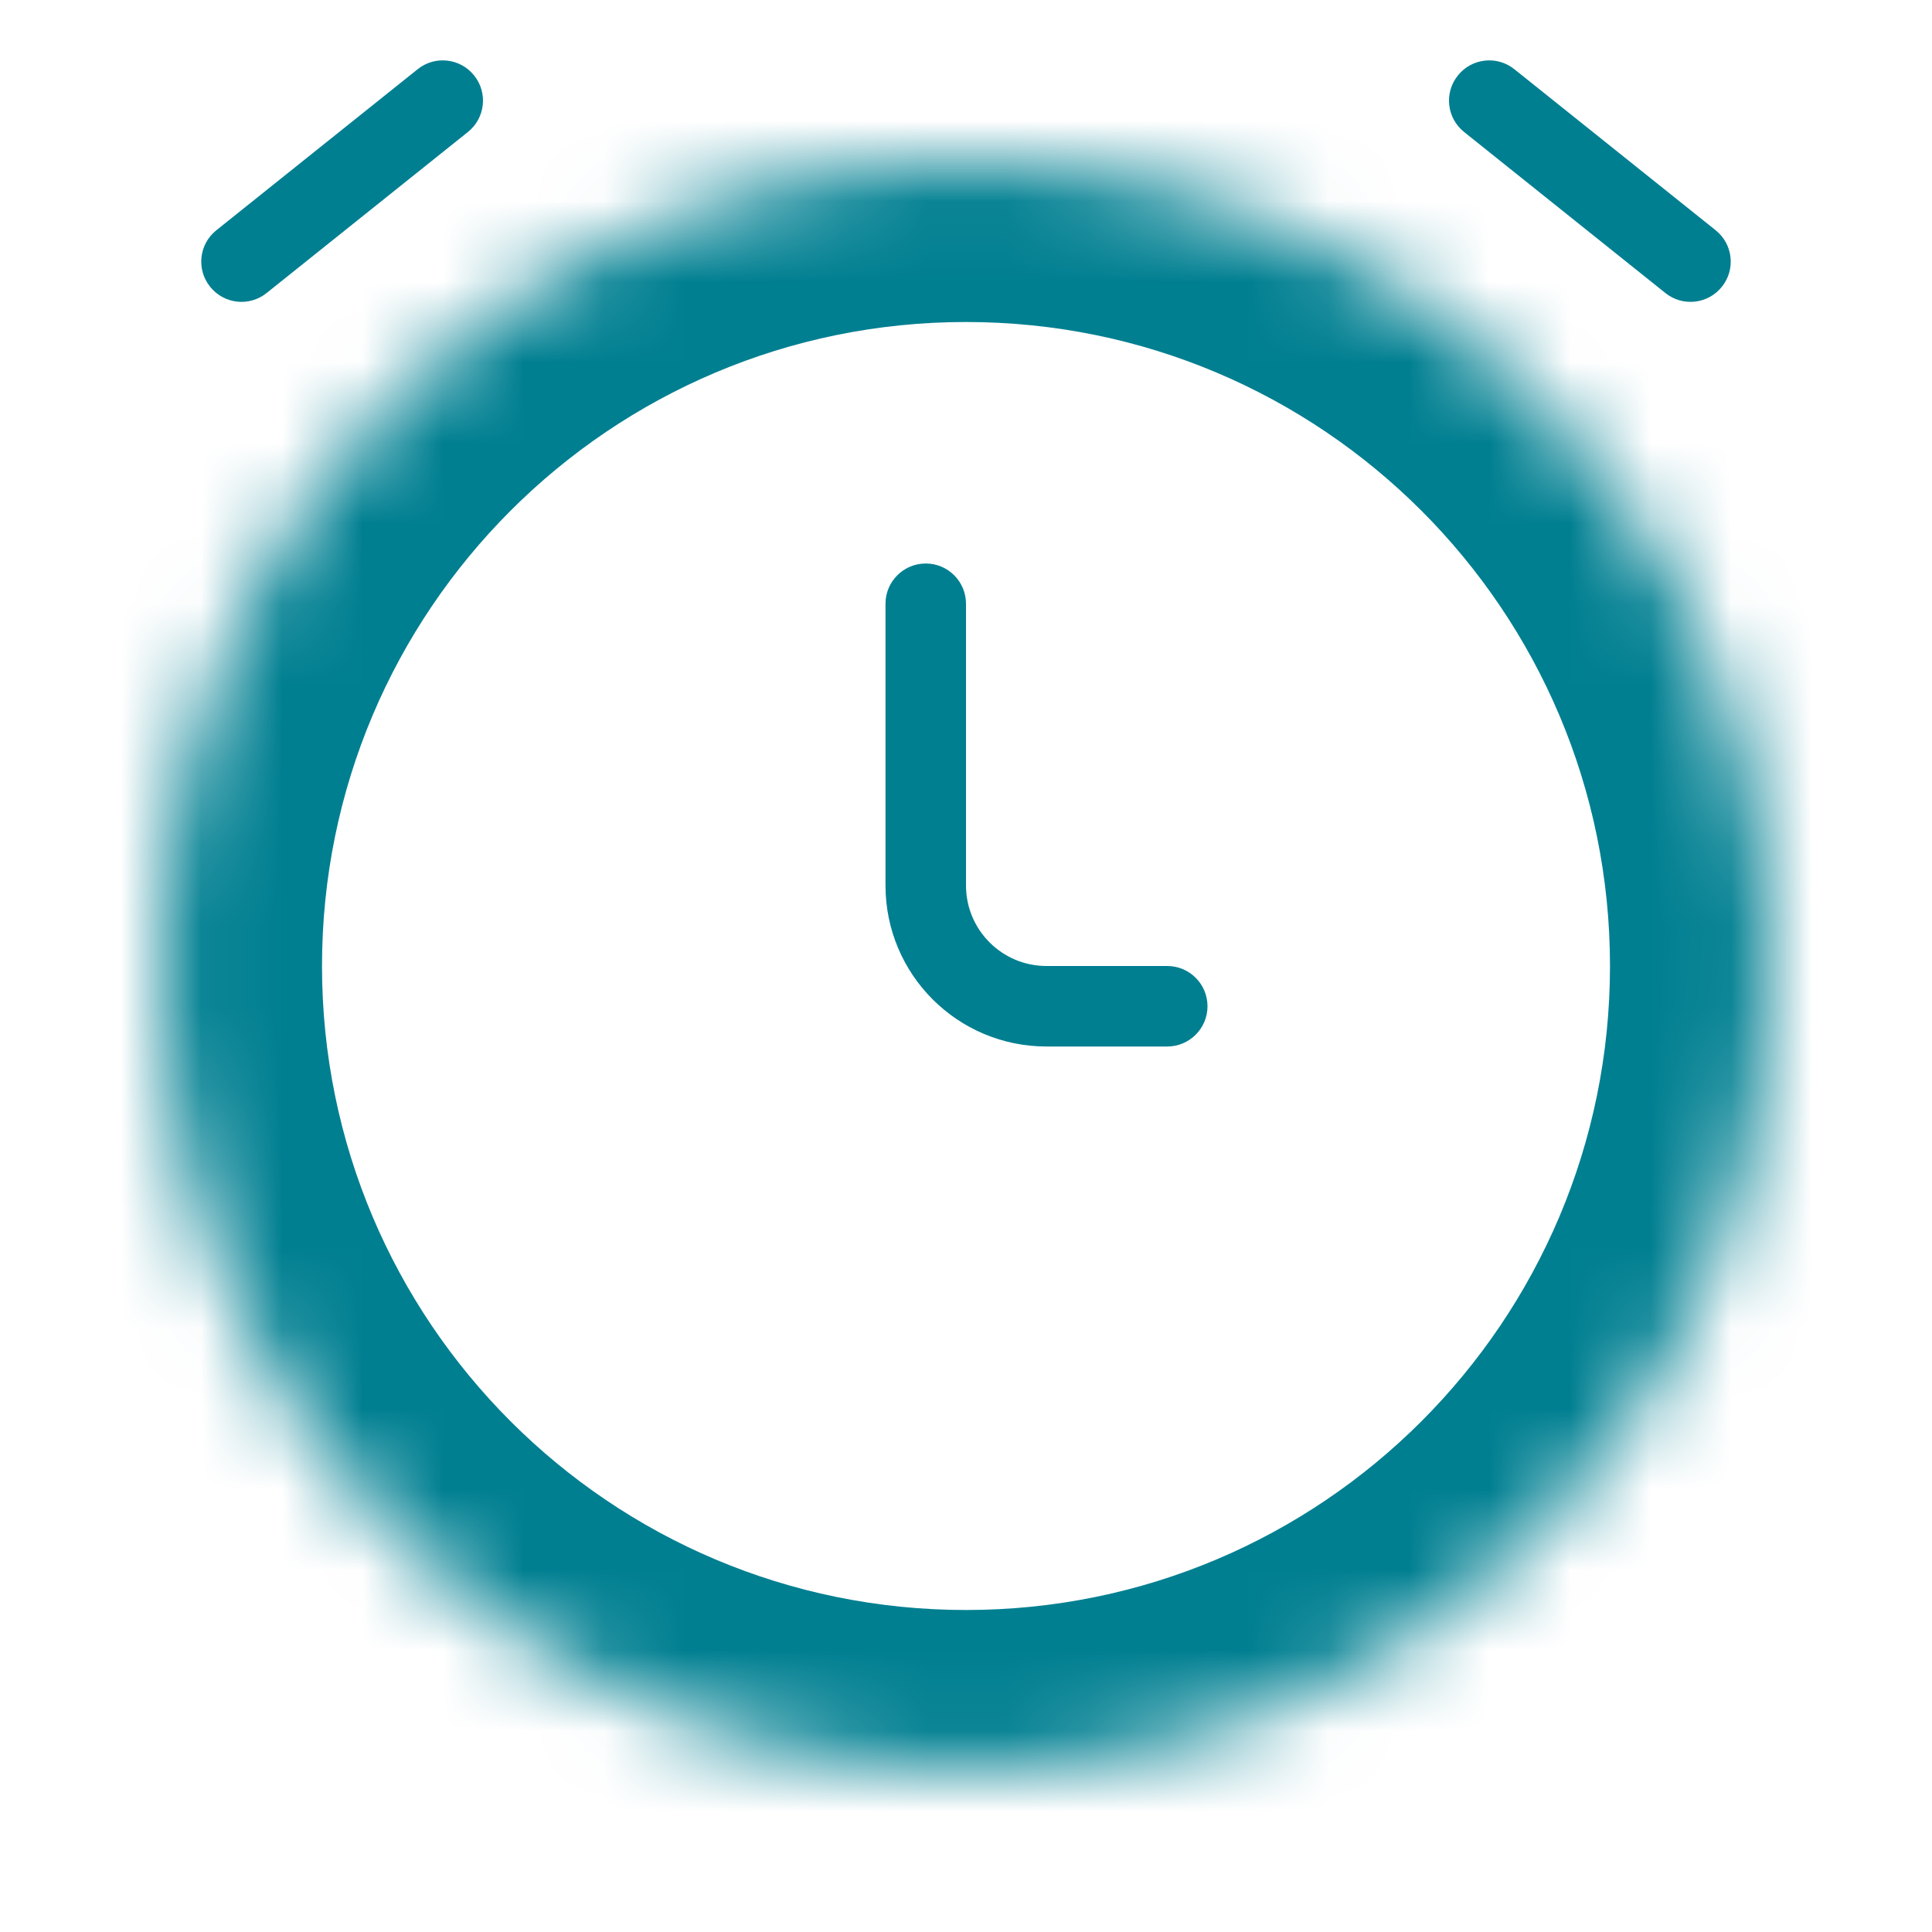
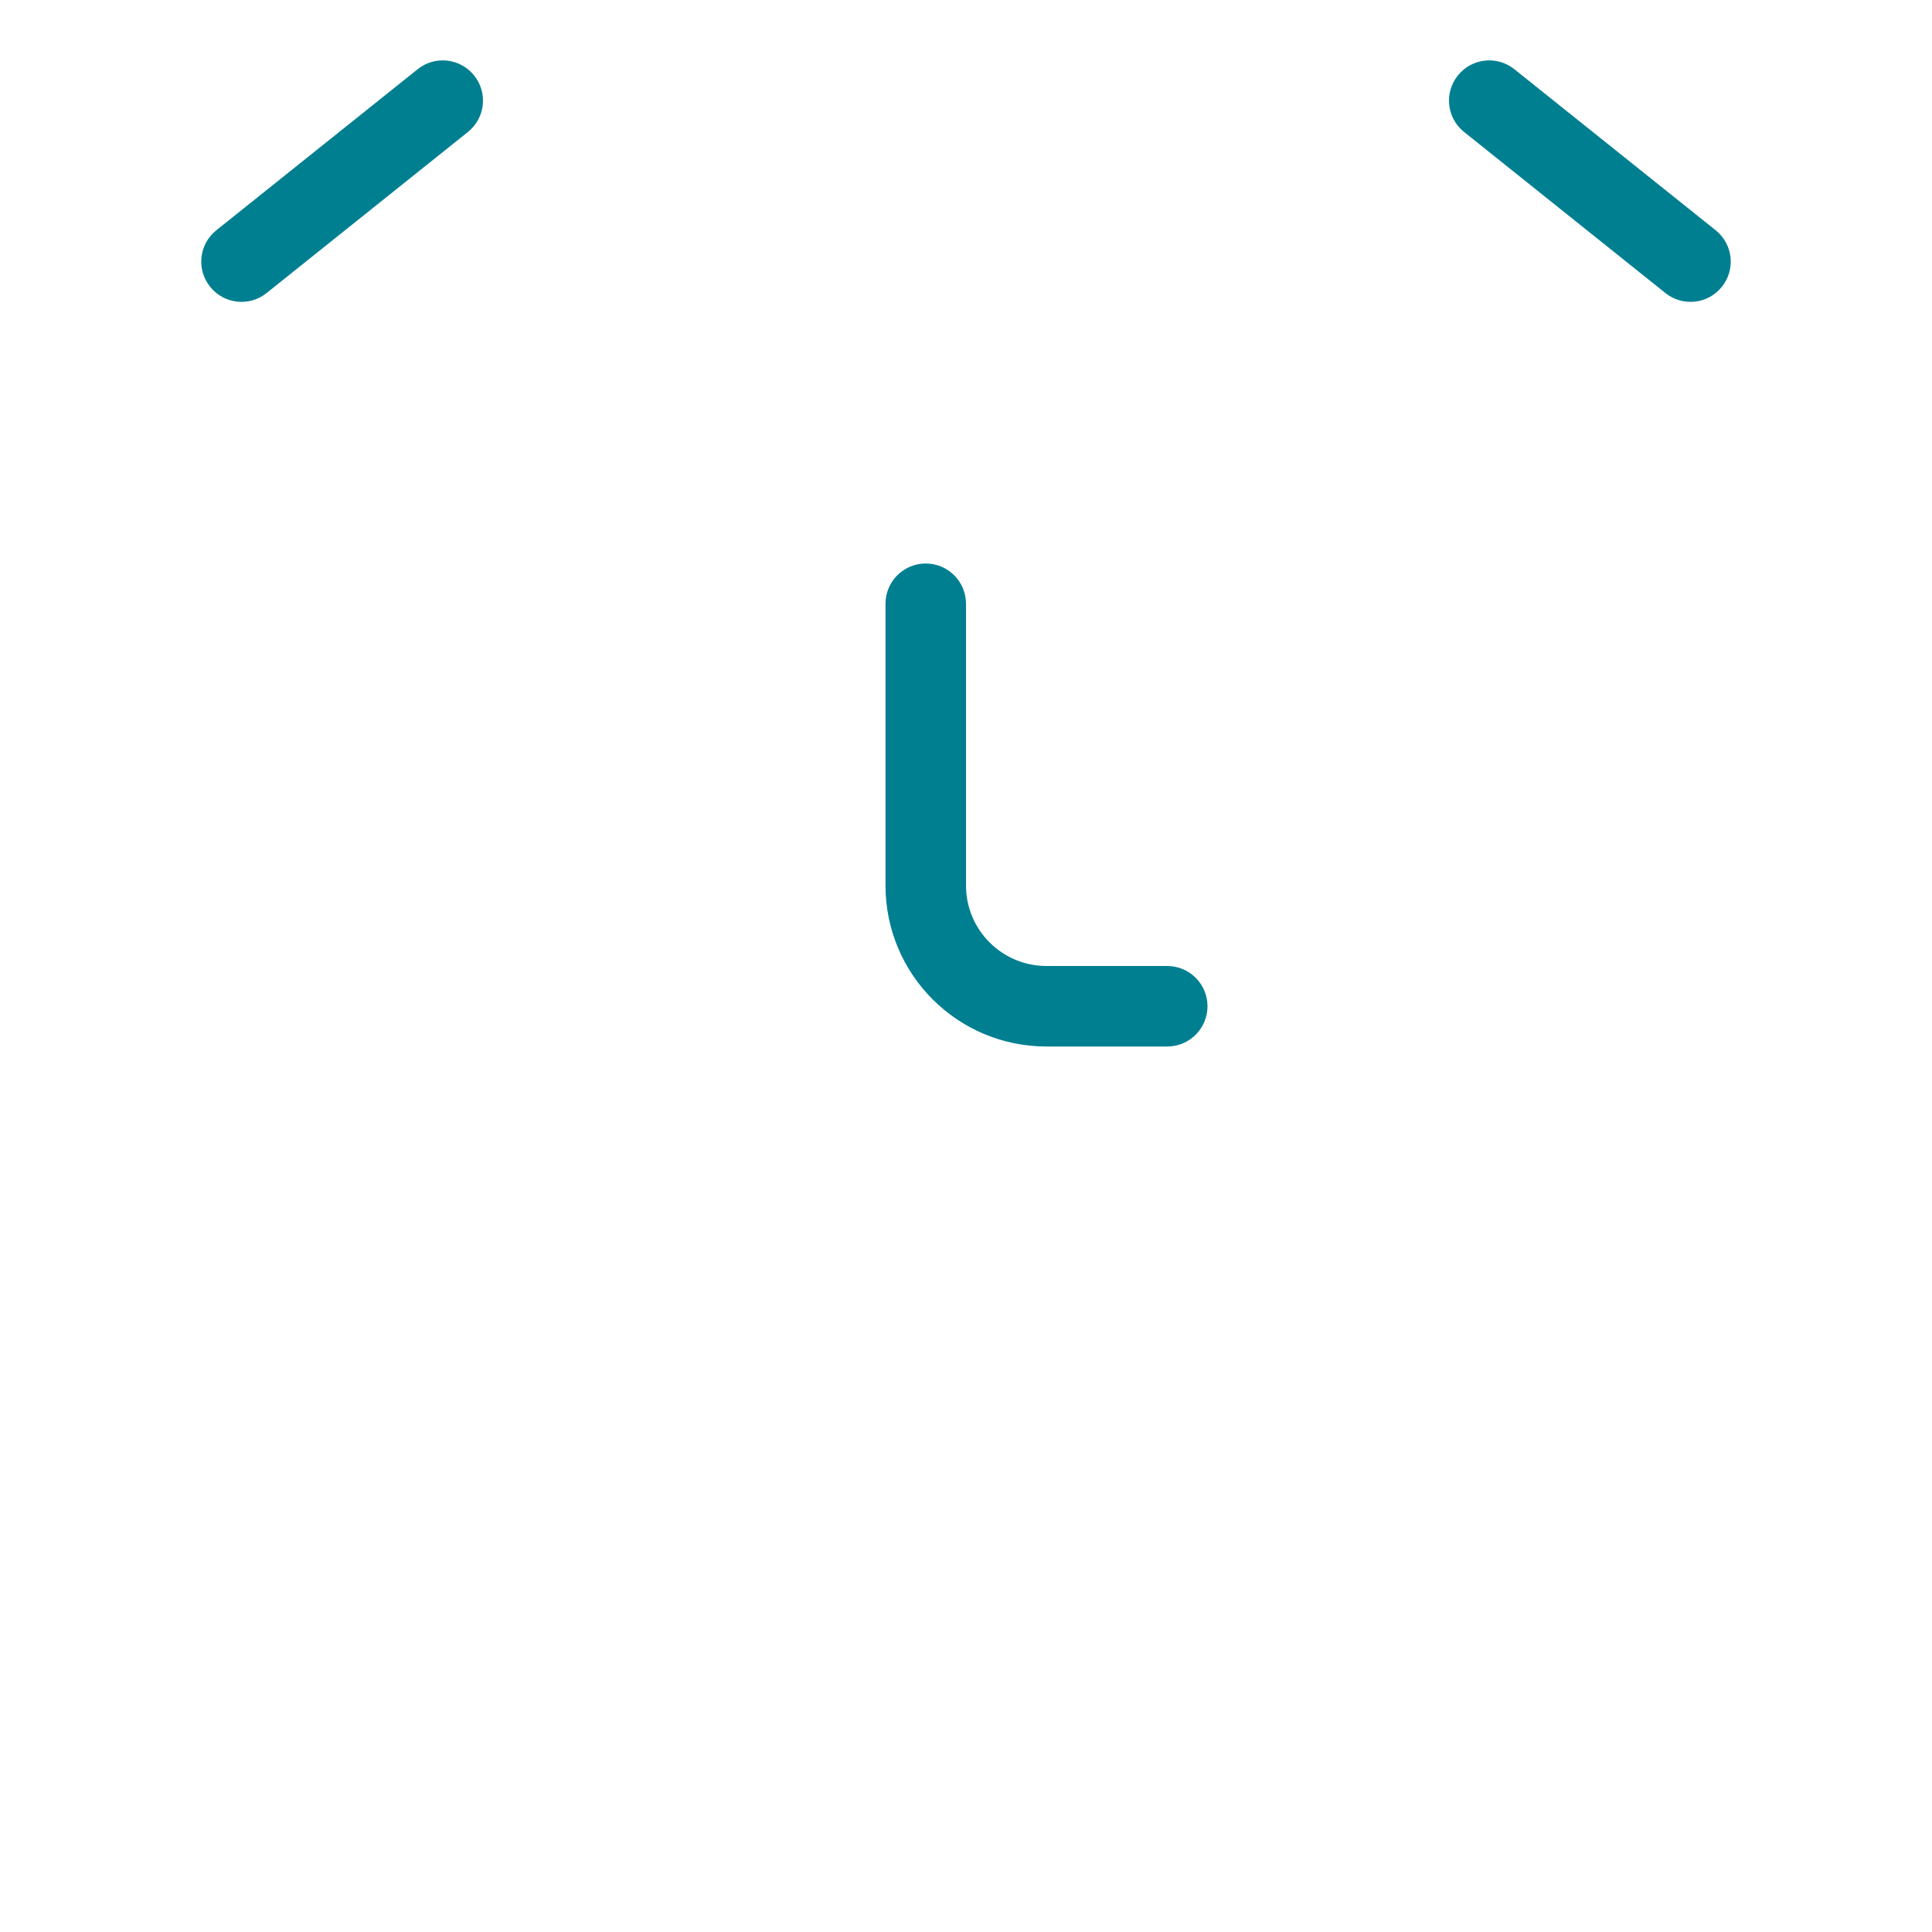
<svg xmlns="http://www.w3.org/2000/svg" width="24" height="24" viewBox="0 0 24 24" fill="none">
  <path d="M12 7.5C12 7.224 11.776 7 11.5 7C11.224 7 11 7.224 11 7.5H12ZM14.5 13C14.776 13 15 12.776 15 12.5C15 12.224 14.776 12 14.5 12V13ZM2.688 2.86C2.472 3.032 2.437 3.347 2.61 3.562C2.782 3.778 3.097 3.813 3.312 3.64L2.688 2.86ZM5.812 1.64C6.028 1.468 6.063 1.153 5.89 0.938C5.718 0.722 5.403 0.687 5.188 0.86L5.812 1.64ZM20.688 3.64C20.903 3.813 21.218 3.778 21.39 3.562C21.563 3.347 21.528 3.032 21.312 2.86L20.688 3.64ZM18.812 0.86C18.597 0.687 18.282 0.722 18.11 0.938C17.937 1.153 17.972 1.468 18.188 1.64L18.812 0.86ZM13 13C13.276 13 13.5 12.776 13.5 12.5C13.5 12.224 13.276 12 13 12V13ZM11.5 11H11H11.5ZM11 7.5L11 11L12 11L12 7.5H11ZM3.312 3.64L5.812 1.64L5.188 0.86L2.688 2.86L3.312 3.64ZM21.312 2.86L18.812 0.86L18.188 1.64L20.688 3.64L21.312 2.86ZM13 13H14.5V12H13V13ZM11 11C11 12.105 11.895 13 13 13V12C12.448 12 12 11.552 12 11L11 11Z" fill="#007F91" />
  <mask id="path-2-inside-1_414_9078" fill="white">
-     <path d="M22 12C22 17.523 17.523 22 12 22C6.477 22 2 17.523 2 12C2 6.477 6.477 2 12 2C17.523 2 22 6.477 22 12Z" />
+     <path d="M22 12C22 17.523 17.523 22 12 22C6.477 22 2 17.523 2 12C2 6.477 6.477 2 12 2C17.523 2 22 6.477 22 12" />
  </mask>
-   <path d="M20 12C20 16.418 16.418 20 12 20V24C18.627 24 24 18.627 24 12H20ZM12 20C7.582 20 4 16.418 4 12H0C0 18.627 5.373 24 12 24V20ZM4 12C4 7.582 7.582 4 12 4V0C5.373 0 0 5.373 0 12H4ZM12 4C16.418 4 20 7.582 20 12H24C24 5.373 18.627 0 12 0V4Z" fill="#007F91" mask="url(#path-2-inside-1_414_9078)" />
</svg>